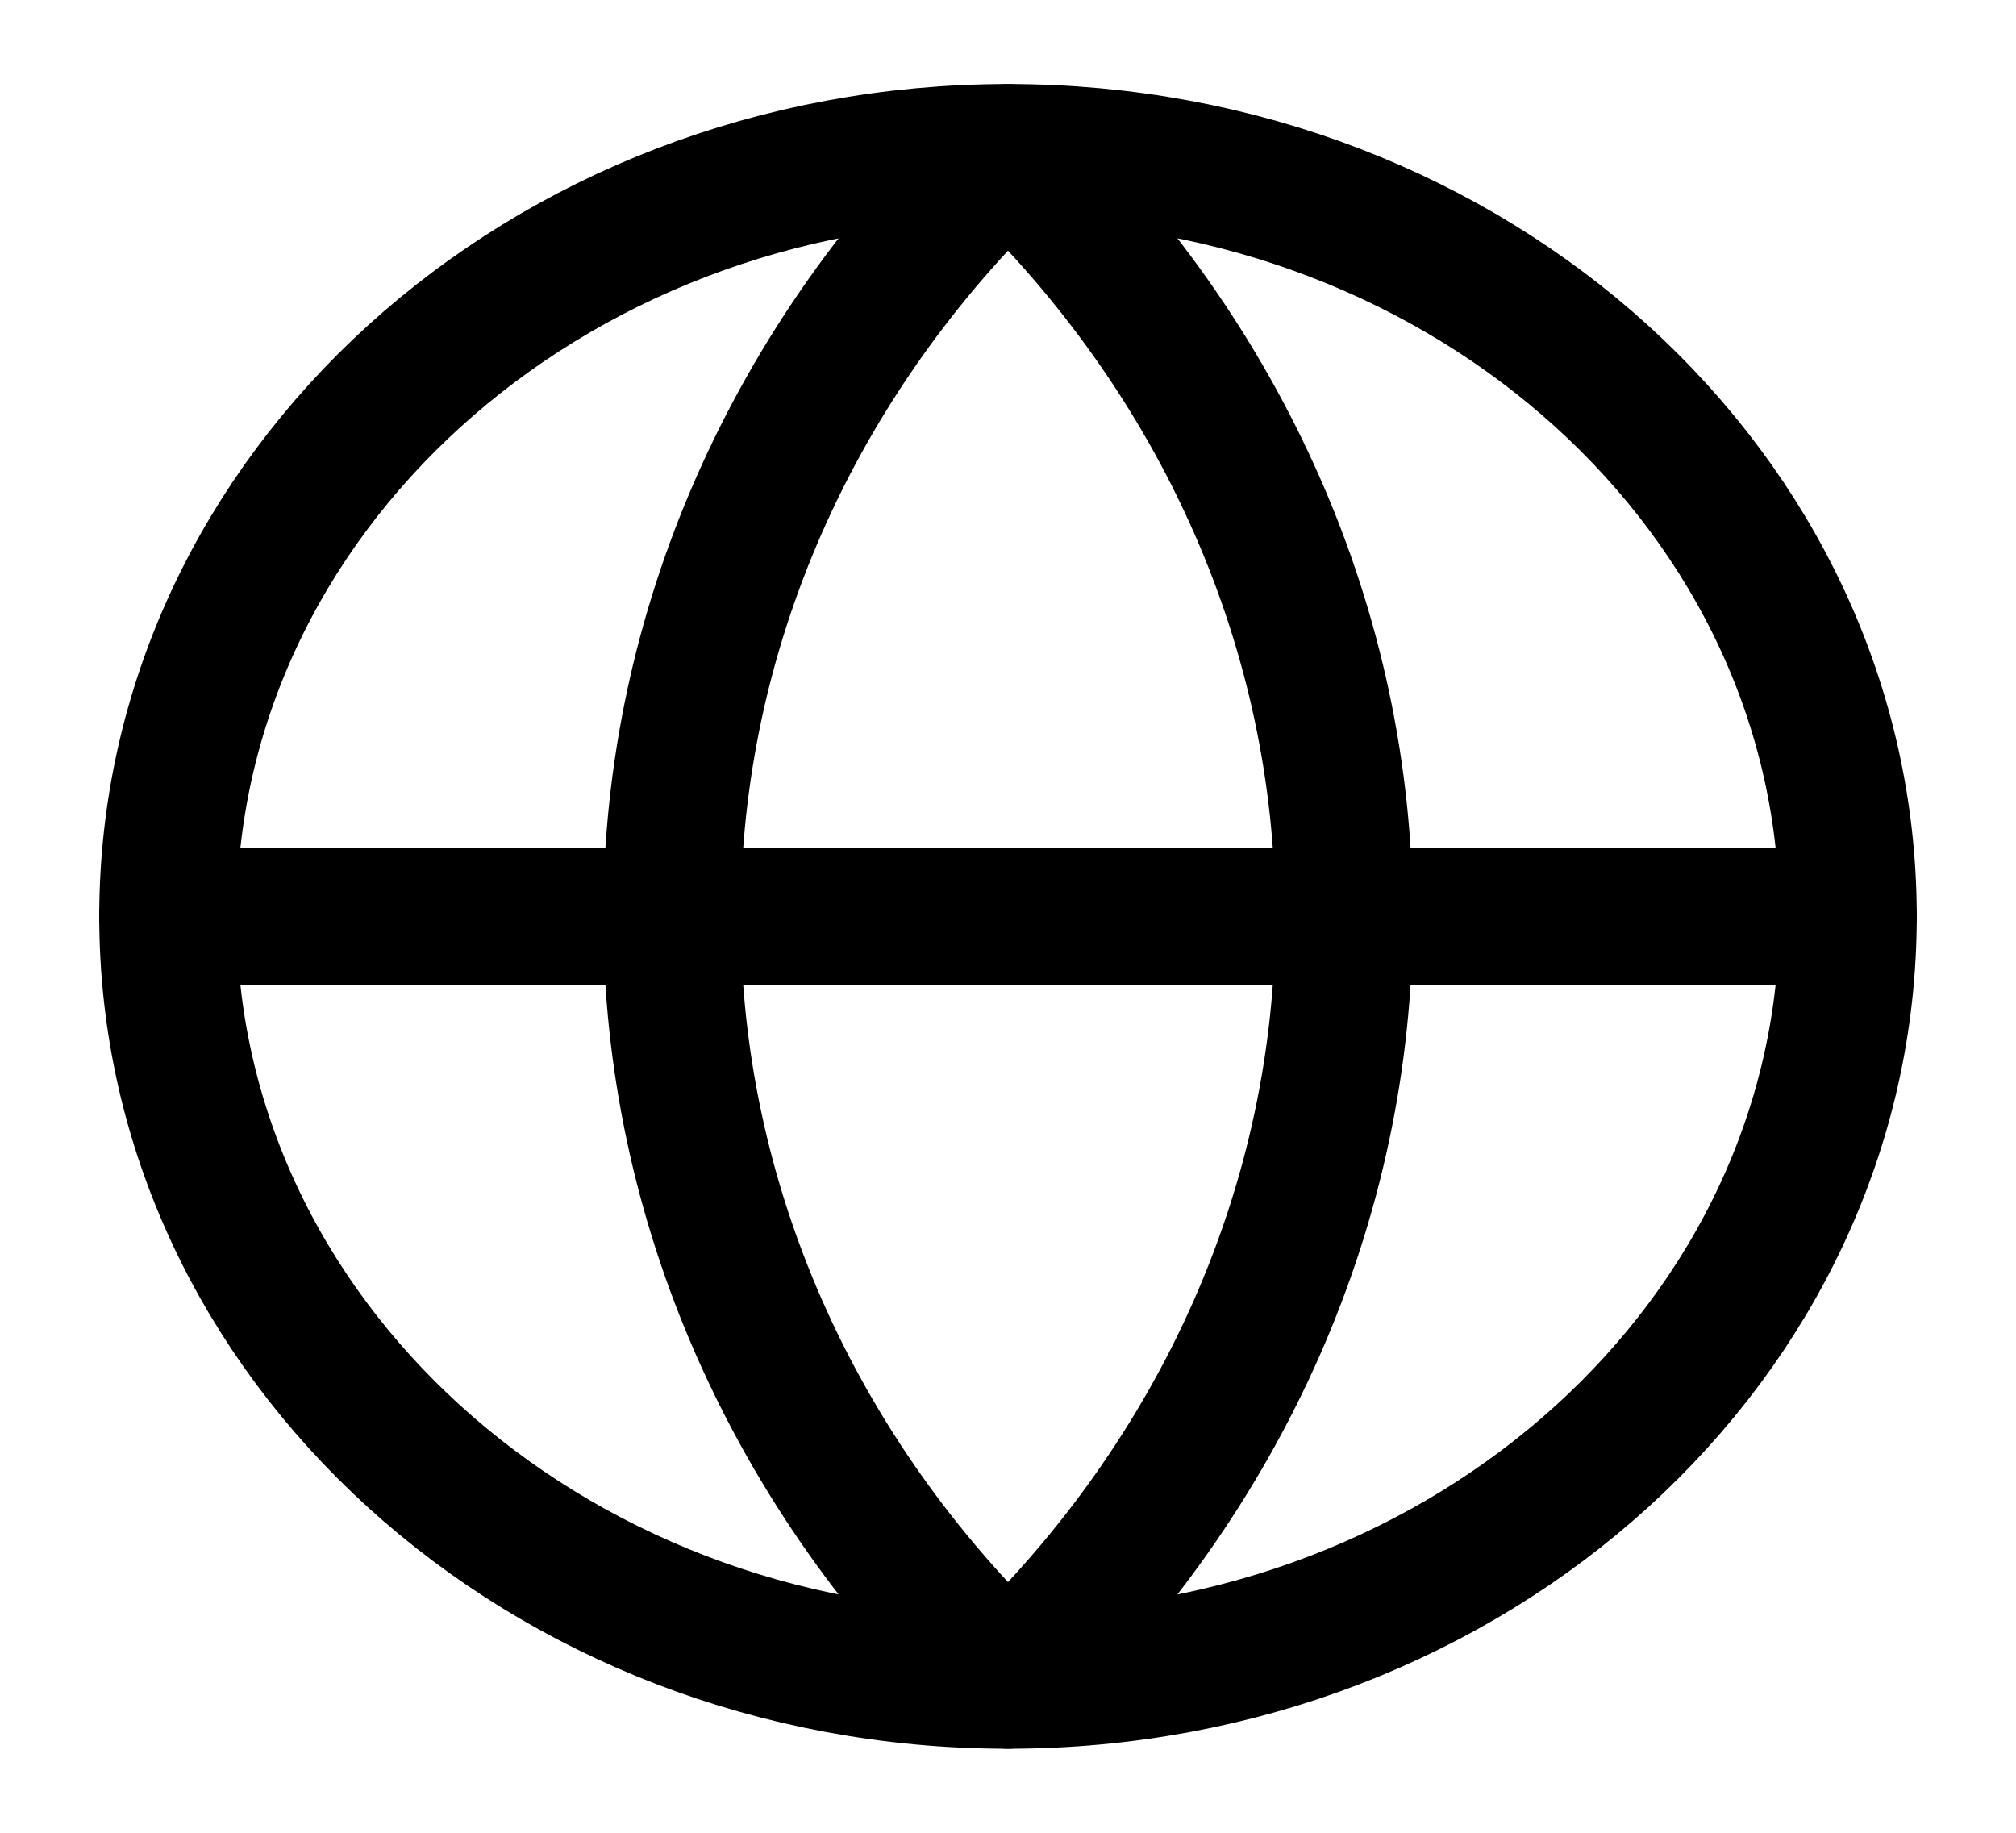
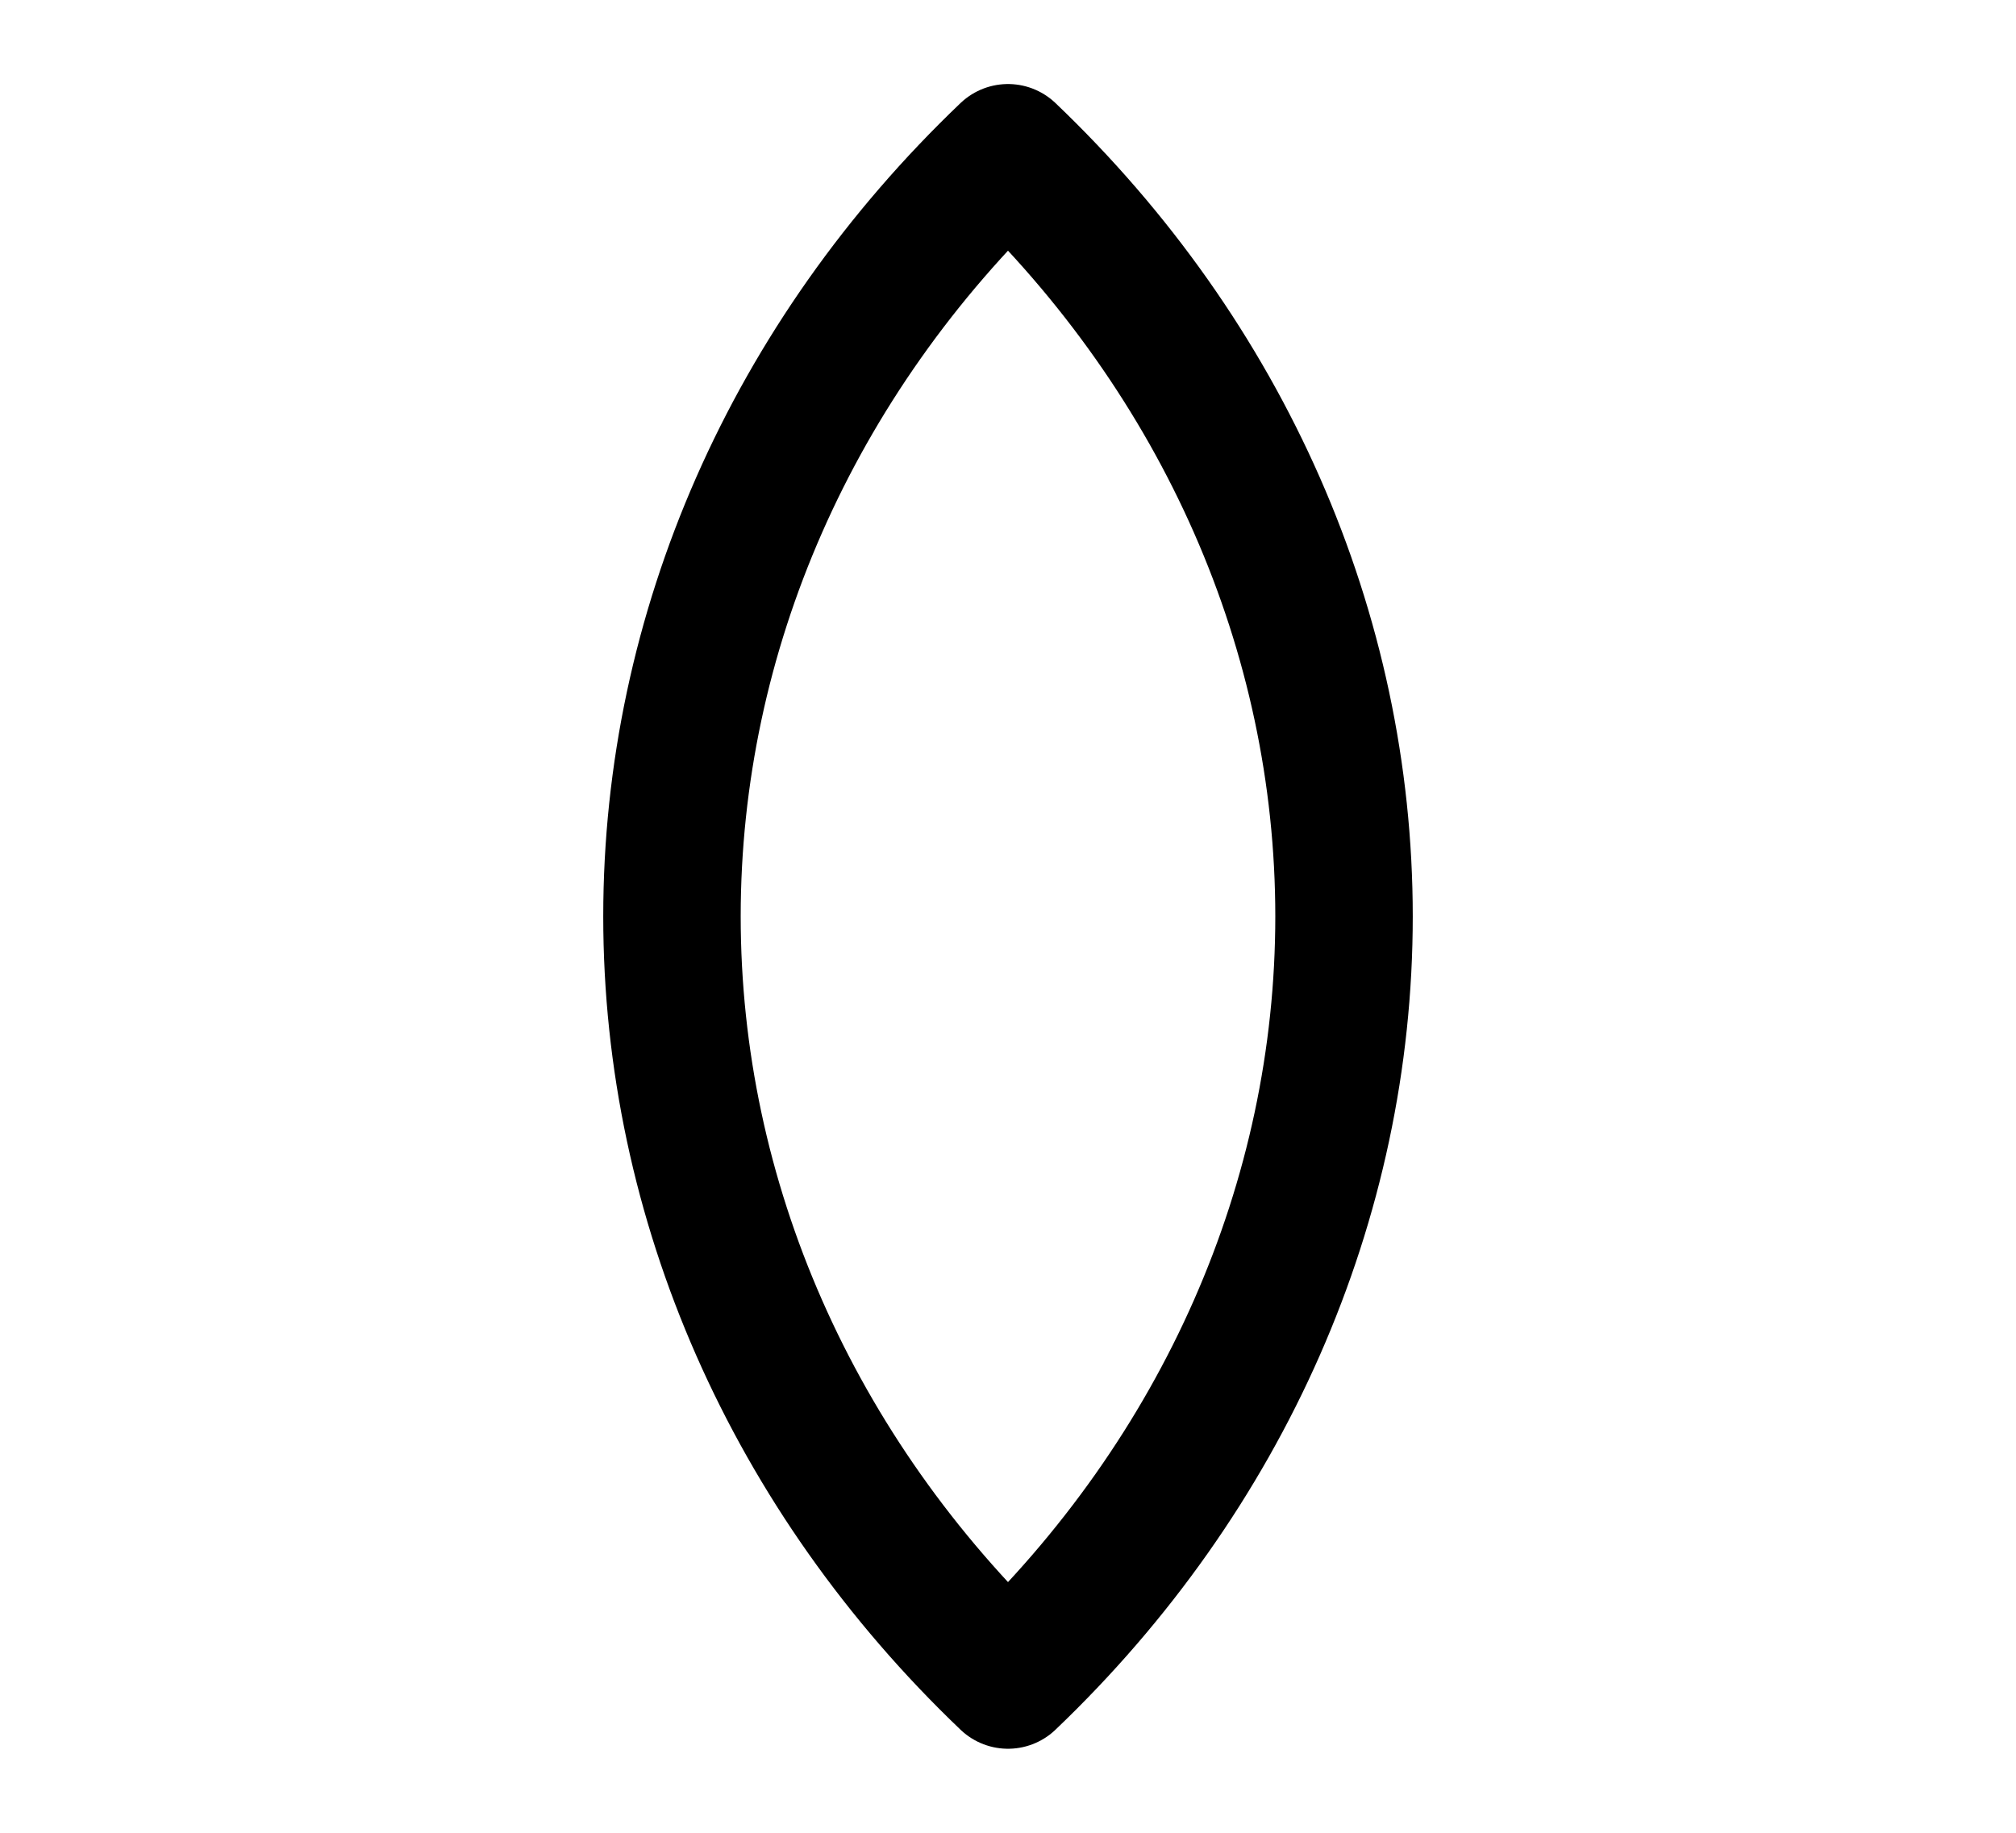
<svg xmlns="http://www.w3.org/2000/svg" width="22" height="20" viewBox="0 0 22 20" fill="none">
-   <path d="M11 18.333C16.063 18.333 20.167 14.602 20.167 10C20.167 5.397 16.063 1.667 11 1.667C5.938 1.667 1.833 5.397 1.833 10C1.833 14.602 5.938 18.333 11 18.333Z" stroke="black" stroke-width="1.5" stroke-linecap="round" stroke-linejoin="round" />
  <path d="M11 1.667C8.646 3.913 7.333 6.897 7.333 10C7.333 13.103 8.646 16.086 11 18.333C13.354 16.086 14.667 13.103 14.667 10C14.667 6.897 13.354 3.913 11 1.667Z" stroke="black" stroke-width="1.5" stroke-linecap="round" stroke-linejoin="round" />
-   <path d="M1.833 10H20.167" stroke="black" stroke-width="1.5" stroke-linecap="round" stroke-linejoin="round" />
</svg>